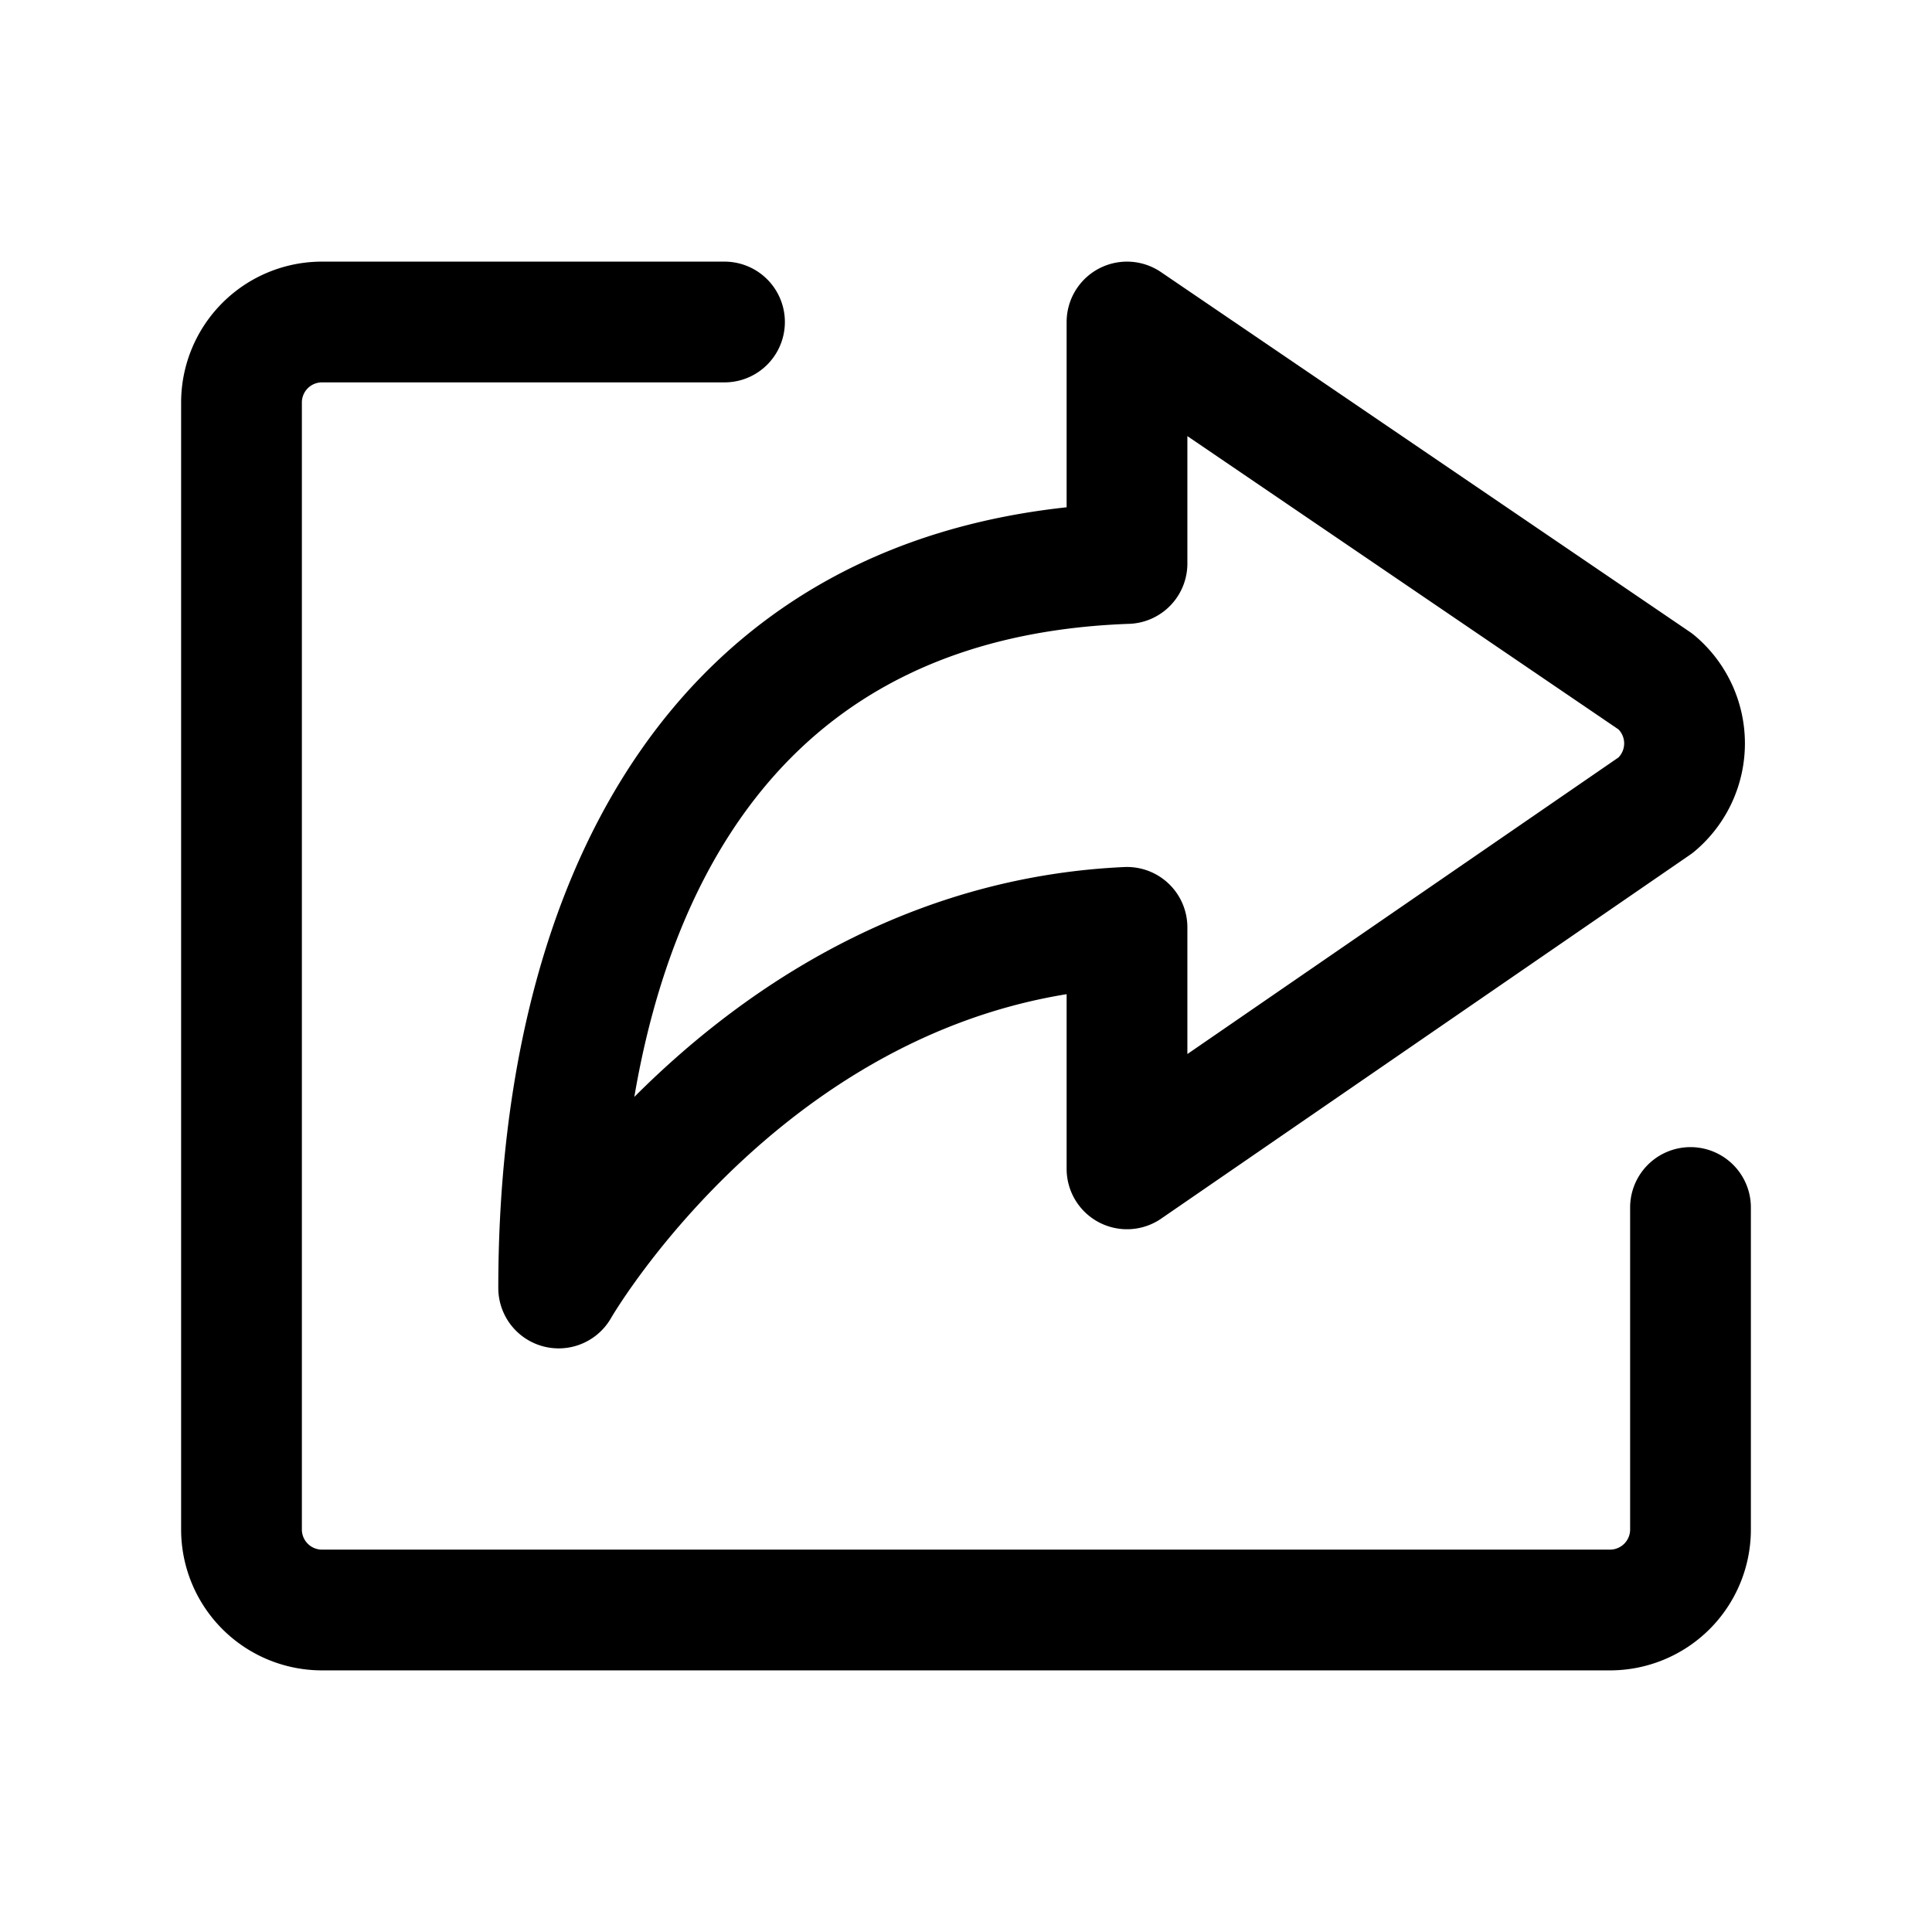
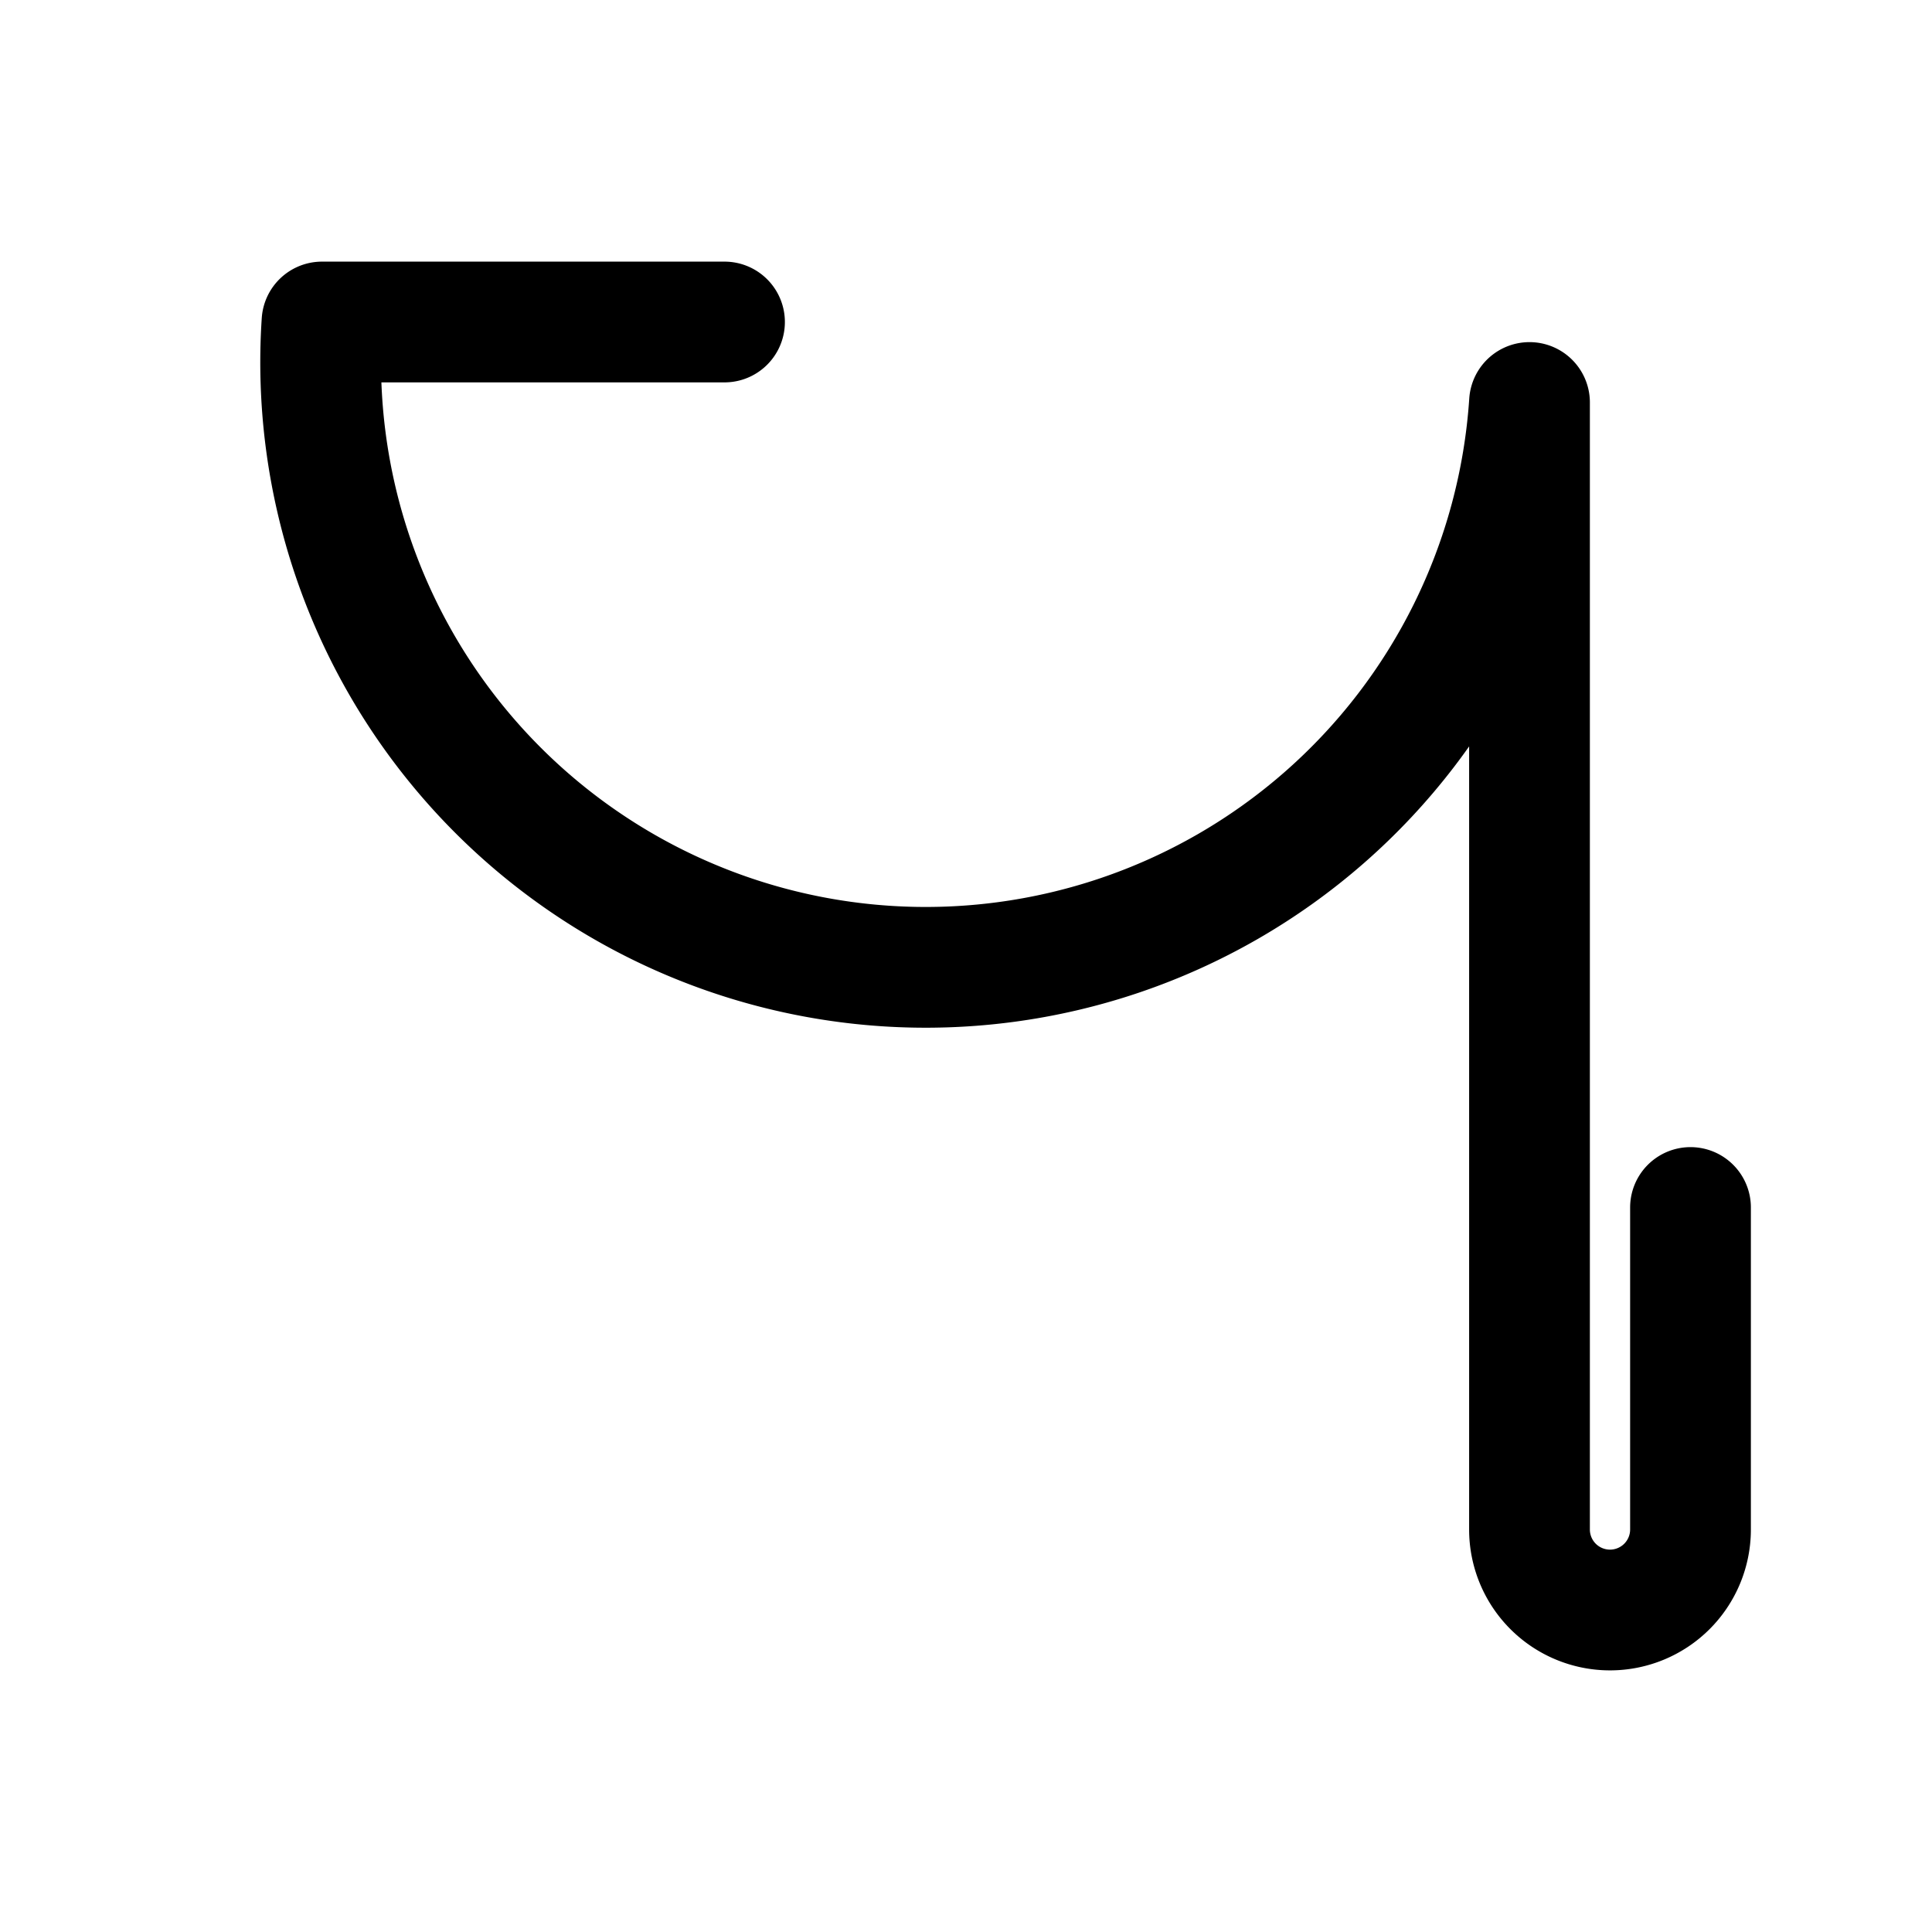
<svg xmlns="http://www.w3.org/2000/svg" fill="#000000" width="800px" height="800px" viewBox="0 0 24 24" id="curve-arrow-right-5" class="icon line">
-   <path id="primary" d="M21,15v4a1,1,0,0,1-1,1H4a1,1,0,0,1-1-1V5A1,1,0,0,1,4,4H9" style="fill: none; stroke: rgb(0, 0, 0); stroke-linecap: round; stroke-linejoin: round; stroke-width: 1.5;" />
-   <path id="primary-2" data-name="primary" d="M20.57,8.47,14,4V7c-5.35.19-7.06,4.58-7.06,9,0,0,2.45-4.27,7.06-4.48v3L20.57,10A1,1,0,0,0,20.57,8.47Z" style="fill: none; stroke: rgb(0, 0, 0); stroke-linecap: round; stroke-linejoin: round; stroke-width: 1.5;" />
+   <path id="primary" d="M21,15v4a1,1,0,0,1-1,1a1,1,0,0,1-1-1V5A1,1,0,0,1,4,4H9" style="fill: none; stroke: rgb(0, 0, 0); stroke-linecap: round; stroke-linejoin: round; stroke-width: 1.5;" />
</svg>